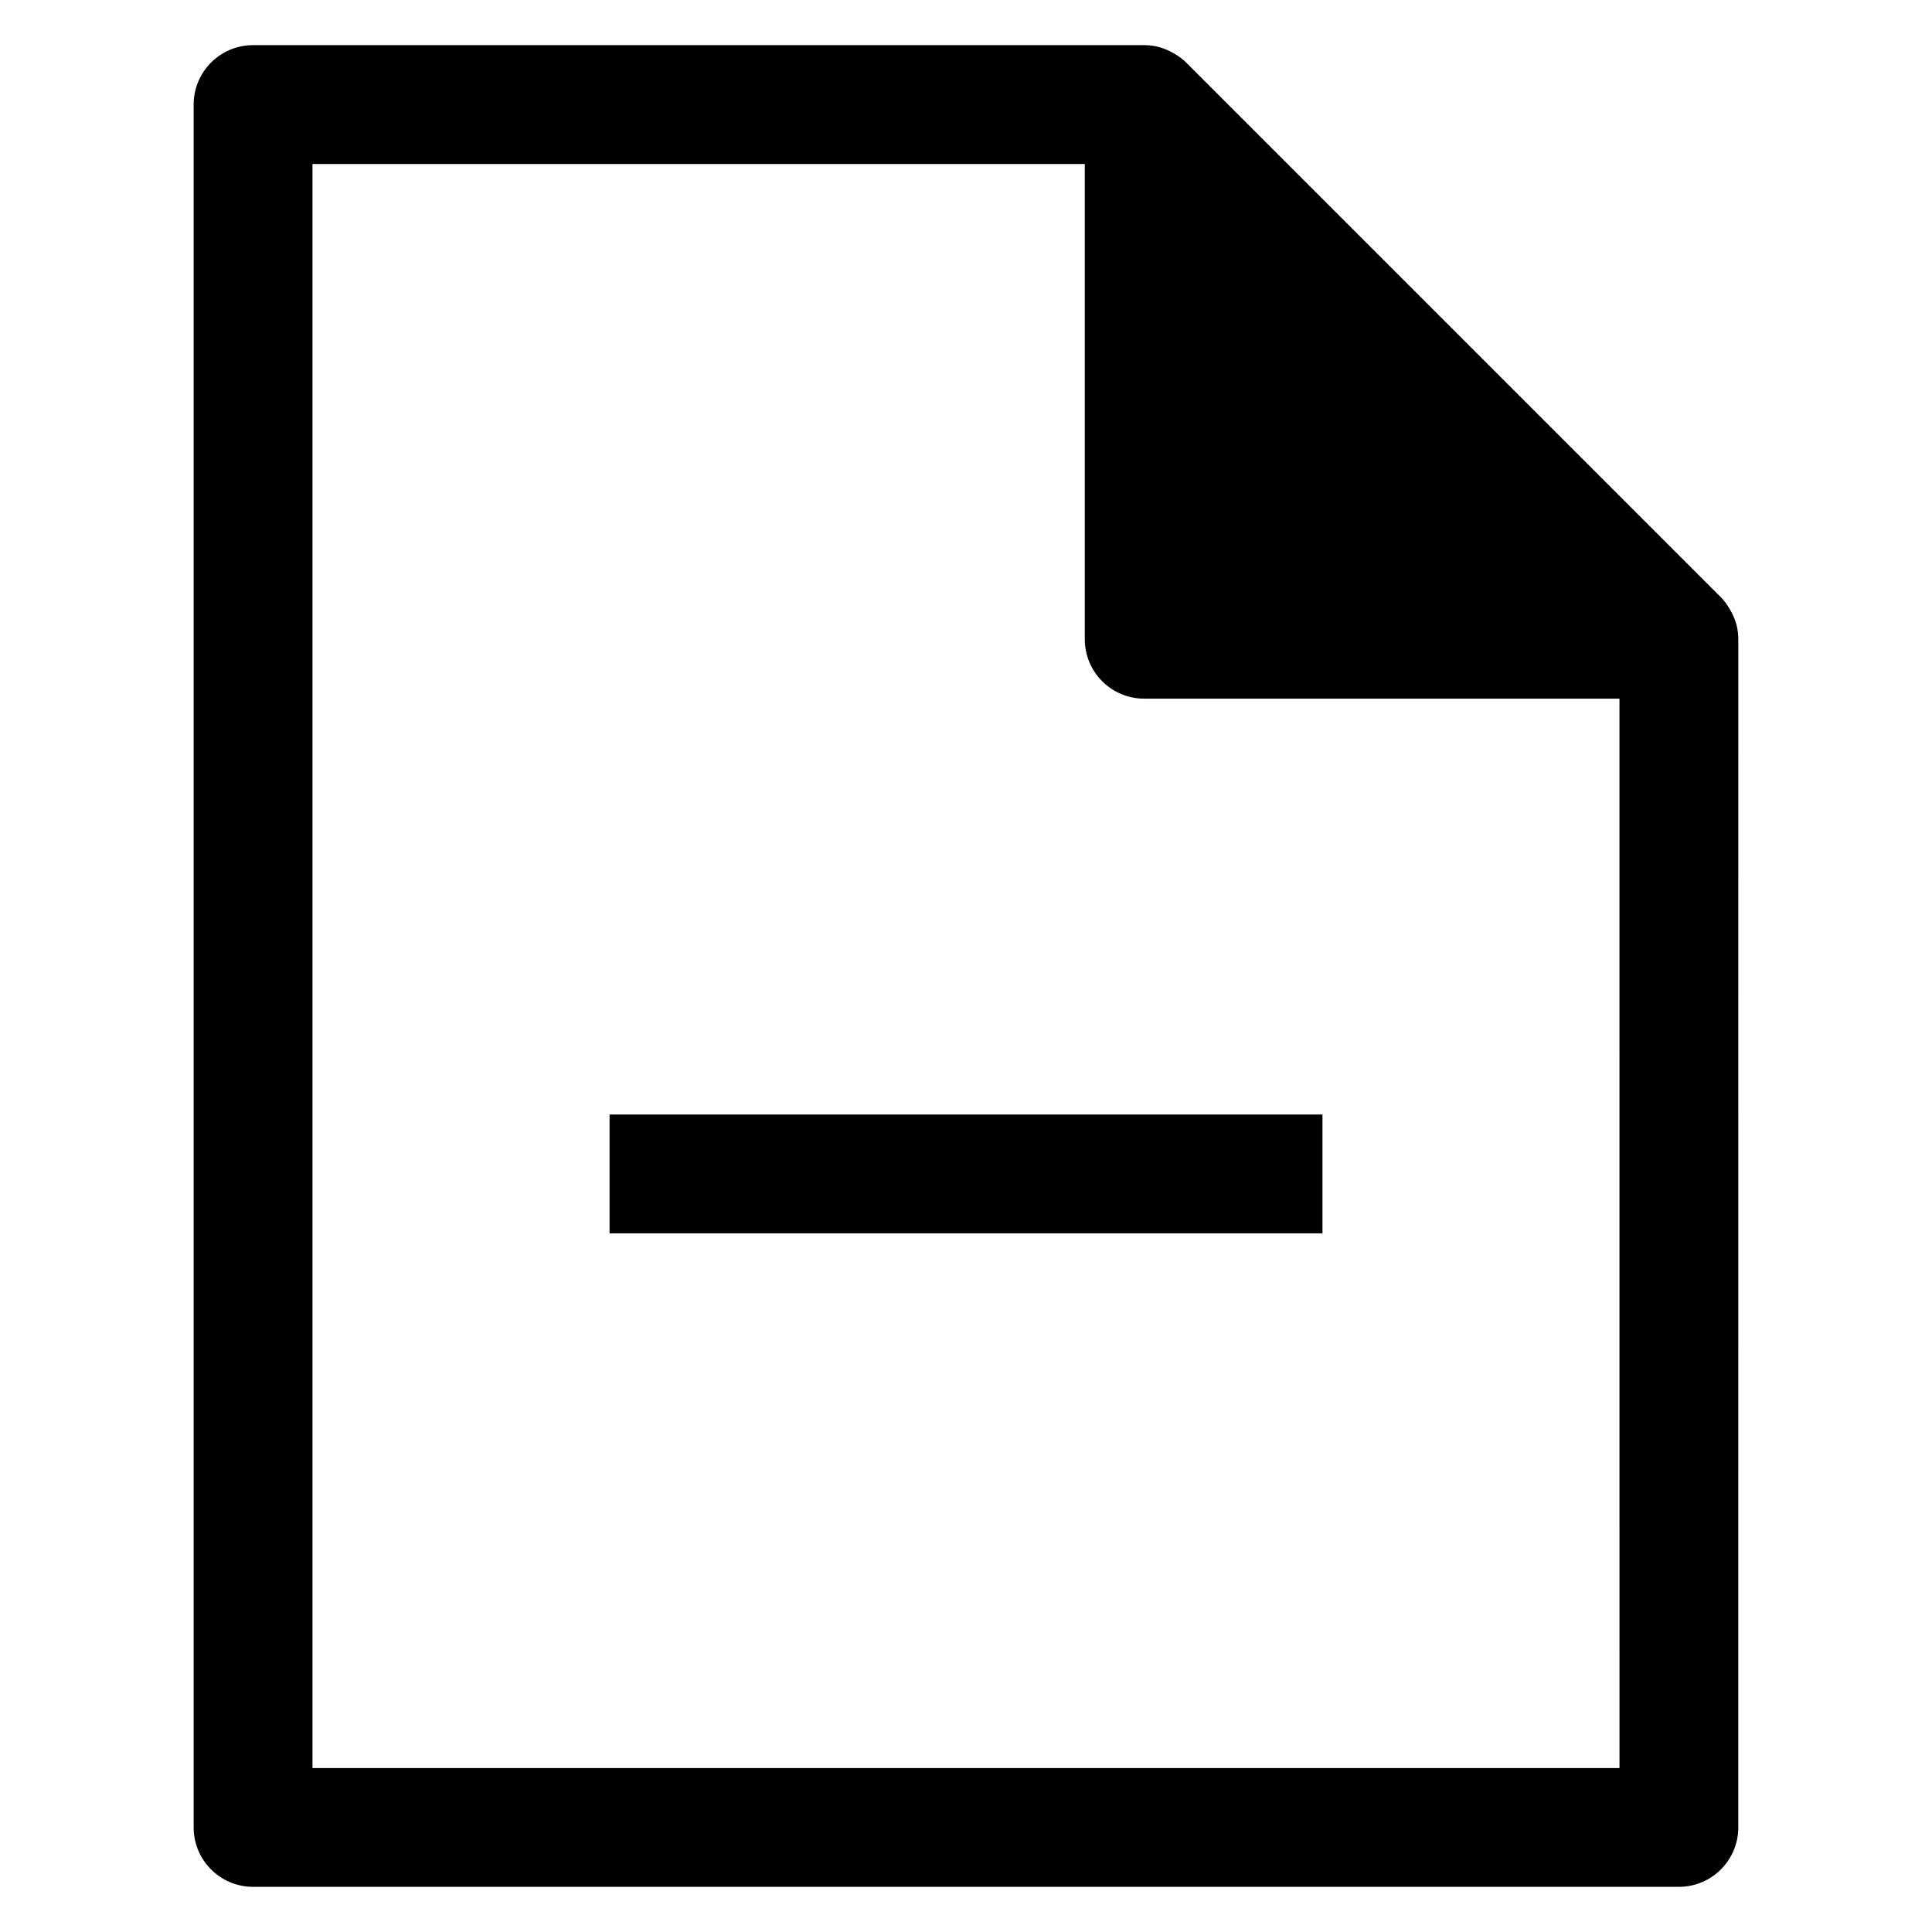
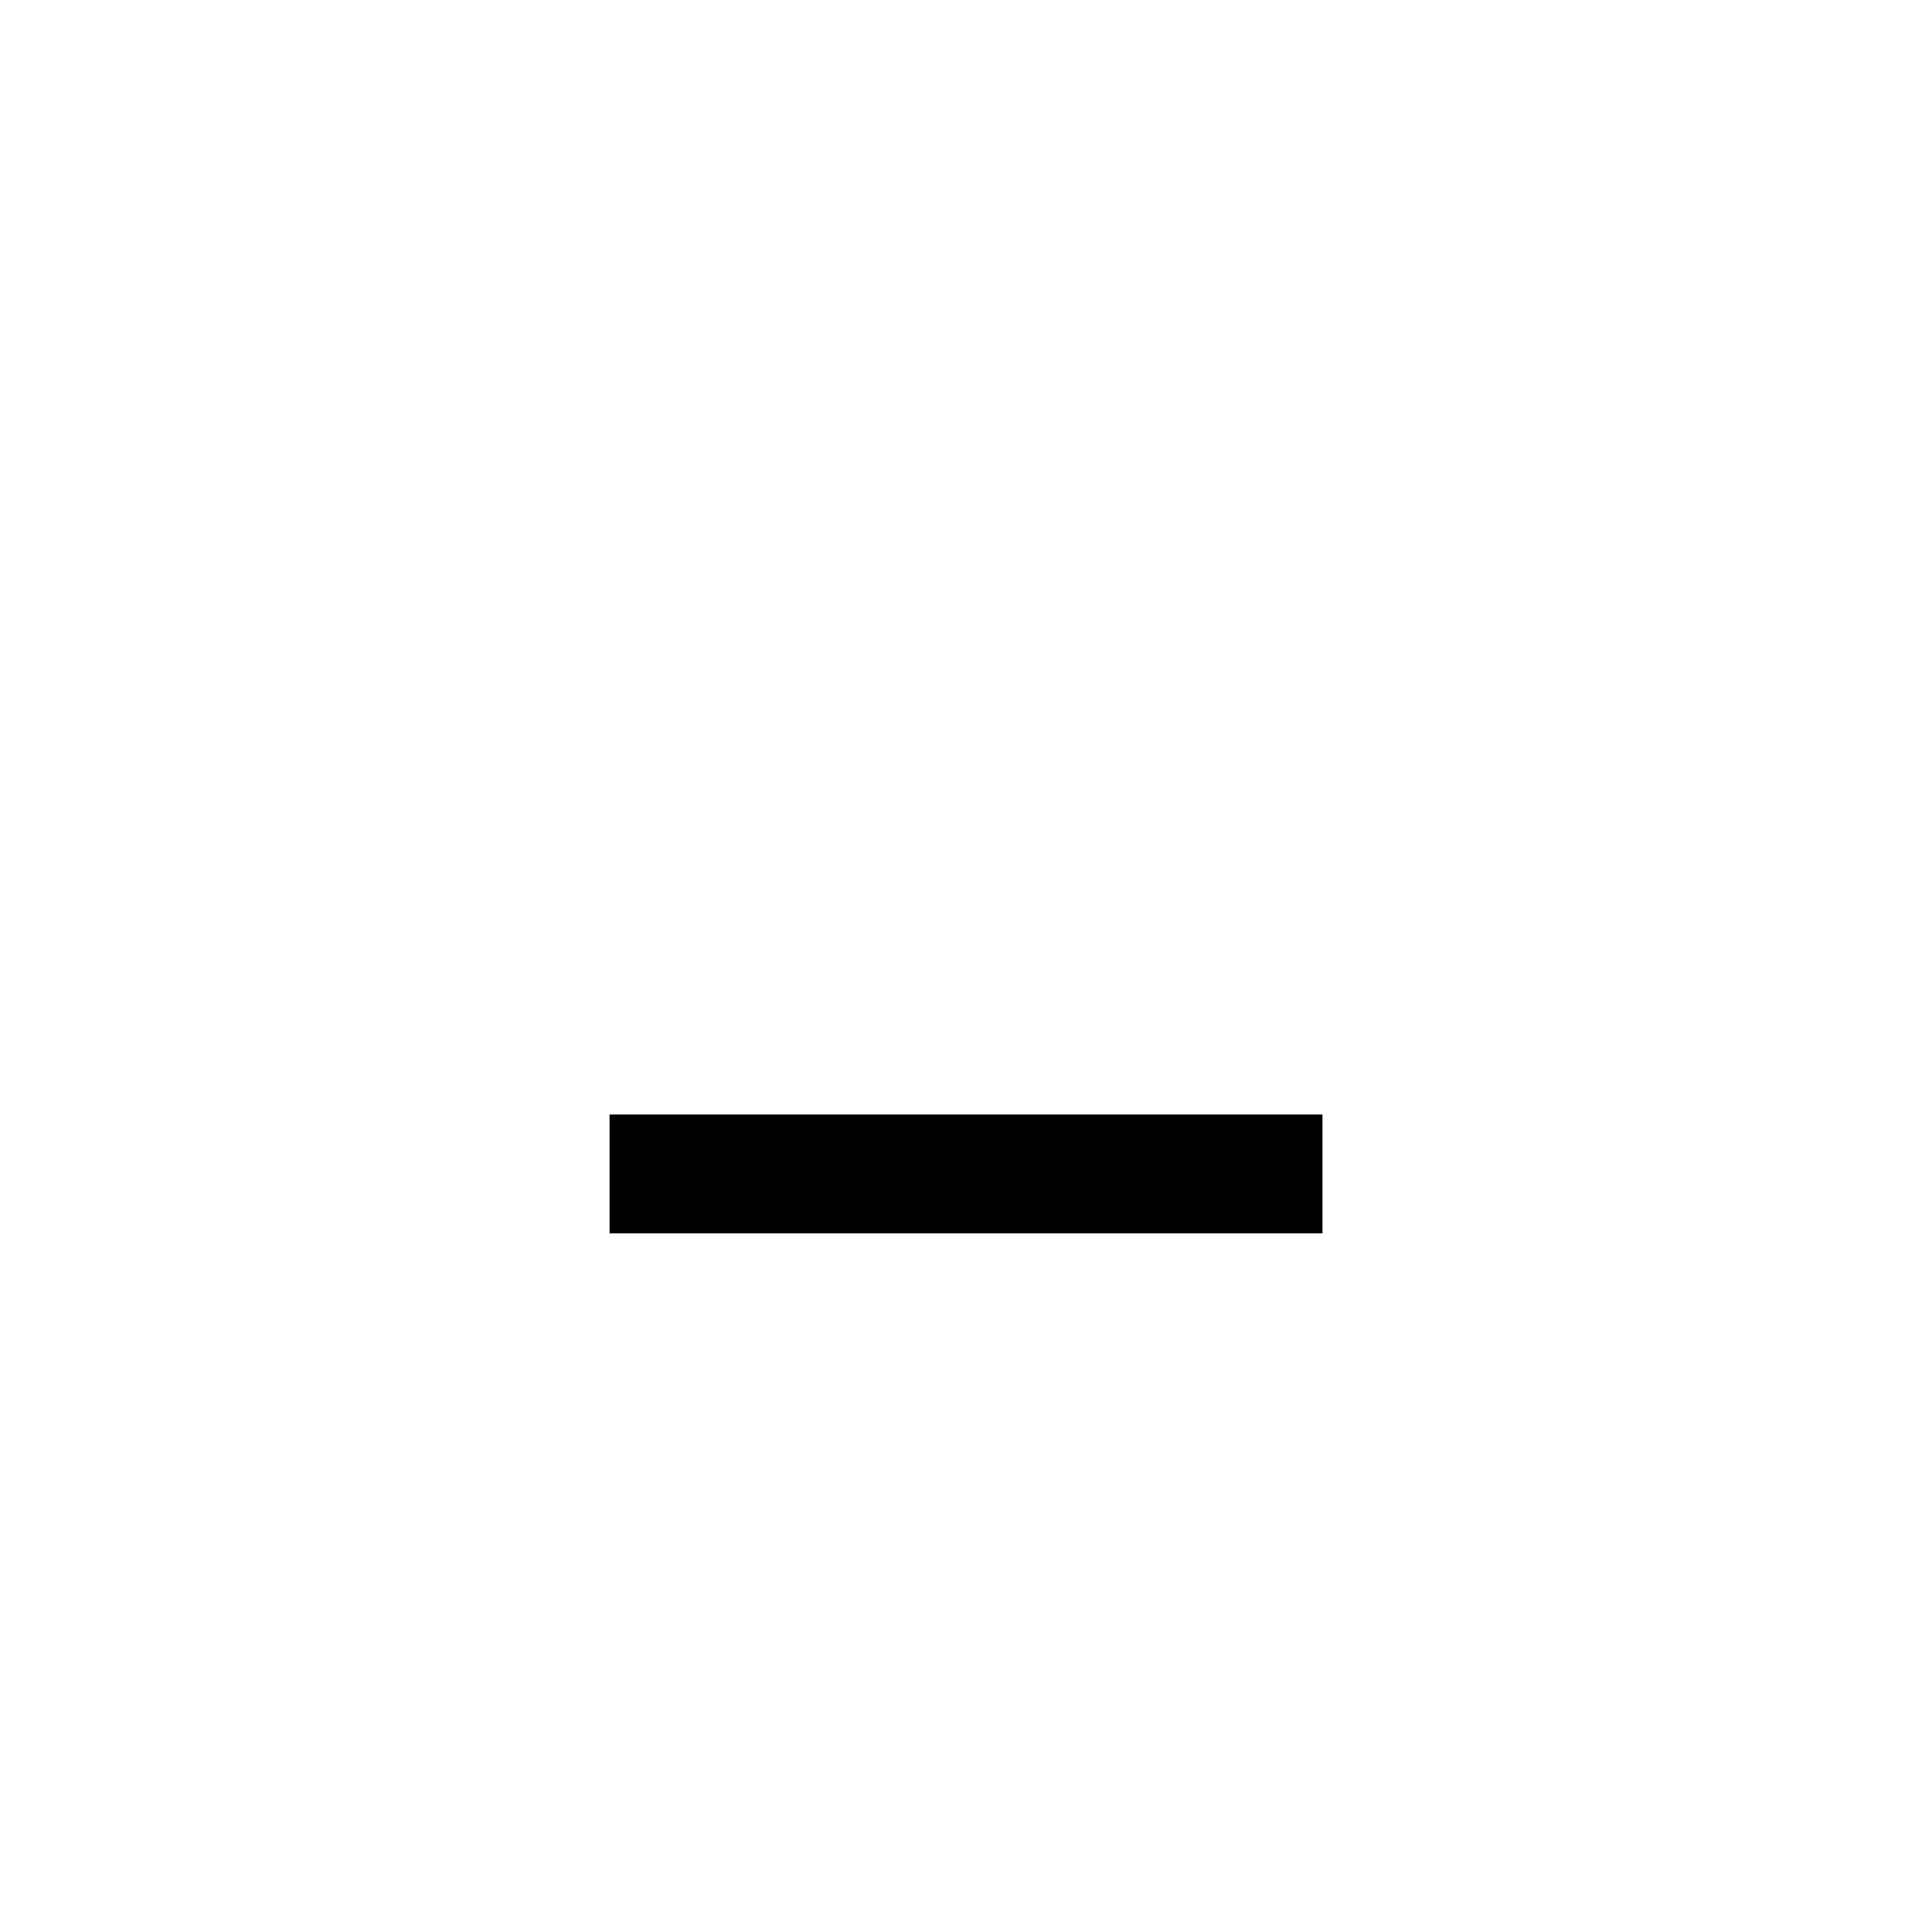
<svg xmlns="http://www.w3.org/2000/svg" fill="#000000" width="800px" height="800px" version="1.1" viewBox="144 144 512 512">
  <g>
-     <path d="m604.37 310.37c-0.008-0.008 0-0.023-0.008-0.039-0.262-1.332-0.762-2.598-1.355-3.809-0.156-0.316-0.316-0.605-0.488-0.914-0.691-1.195-1.48-2.34-2.465-3.328l-141.7-141.7c-0.992-0.992-2.133-1.777-3.32-2.465-0.309-0.172-0.605-0.34-0.922-0.496-1.211-0.59-2.465-1.086-3.793-1.355-0.023 0-0.055 0-0.086-0.008-0.984-0.184-1.992-0.293-3.008-0.293h-236.16c-8.691 0-15.746 7.055-15.746 15.746v456.58c0 8.691 7.055 15.742 15.742 15.742h377.86c8.691 0 15.742-7.055 15.742-15.742l0.008-314.88c0-1.031-0.109-2.047-0.301-3.039zm-31.188 302.18h-346.37v-425.09h204.67v125.95c0 8.691 7.055 15.742 15.742 15.742h125.95z" />
    <path d="m305.54 439.36h188.93v31.488h-188.93z" />
  </g>
</svg>